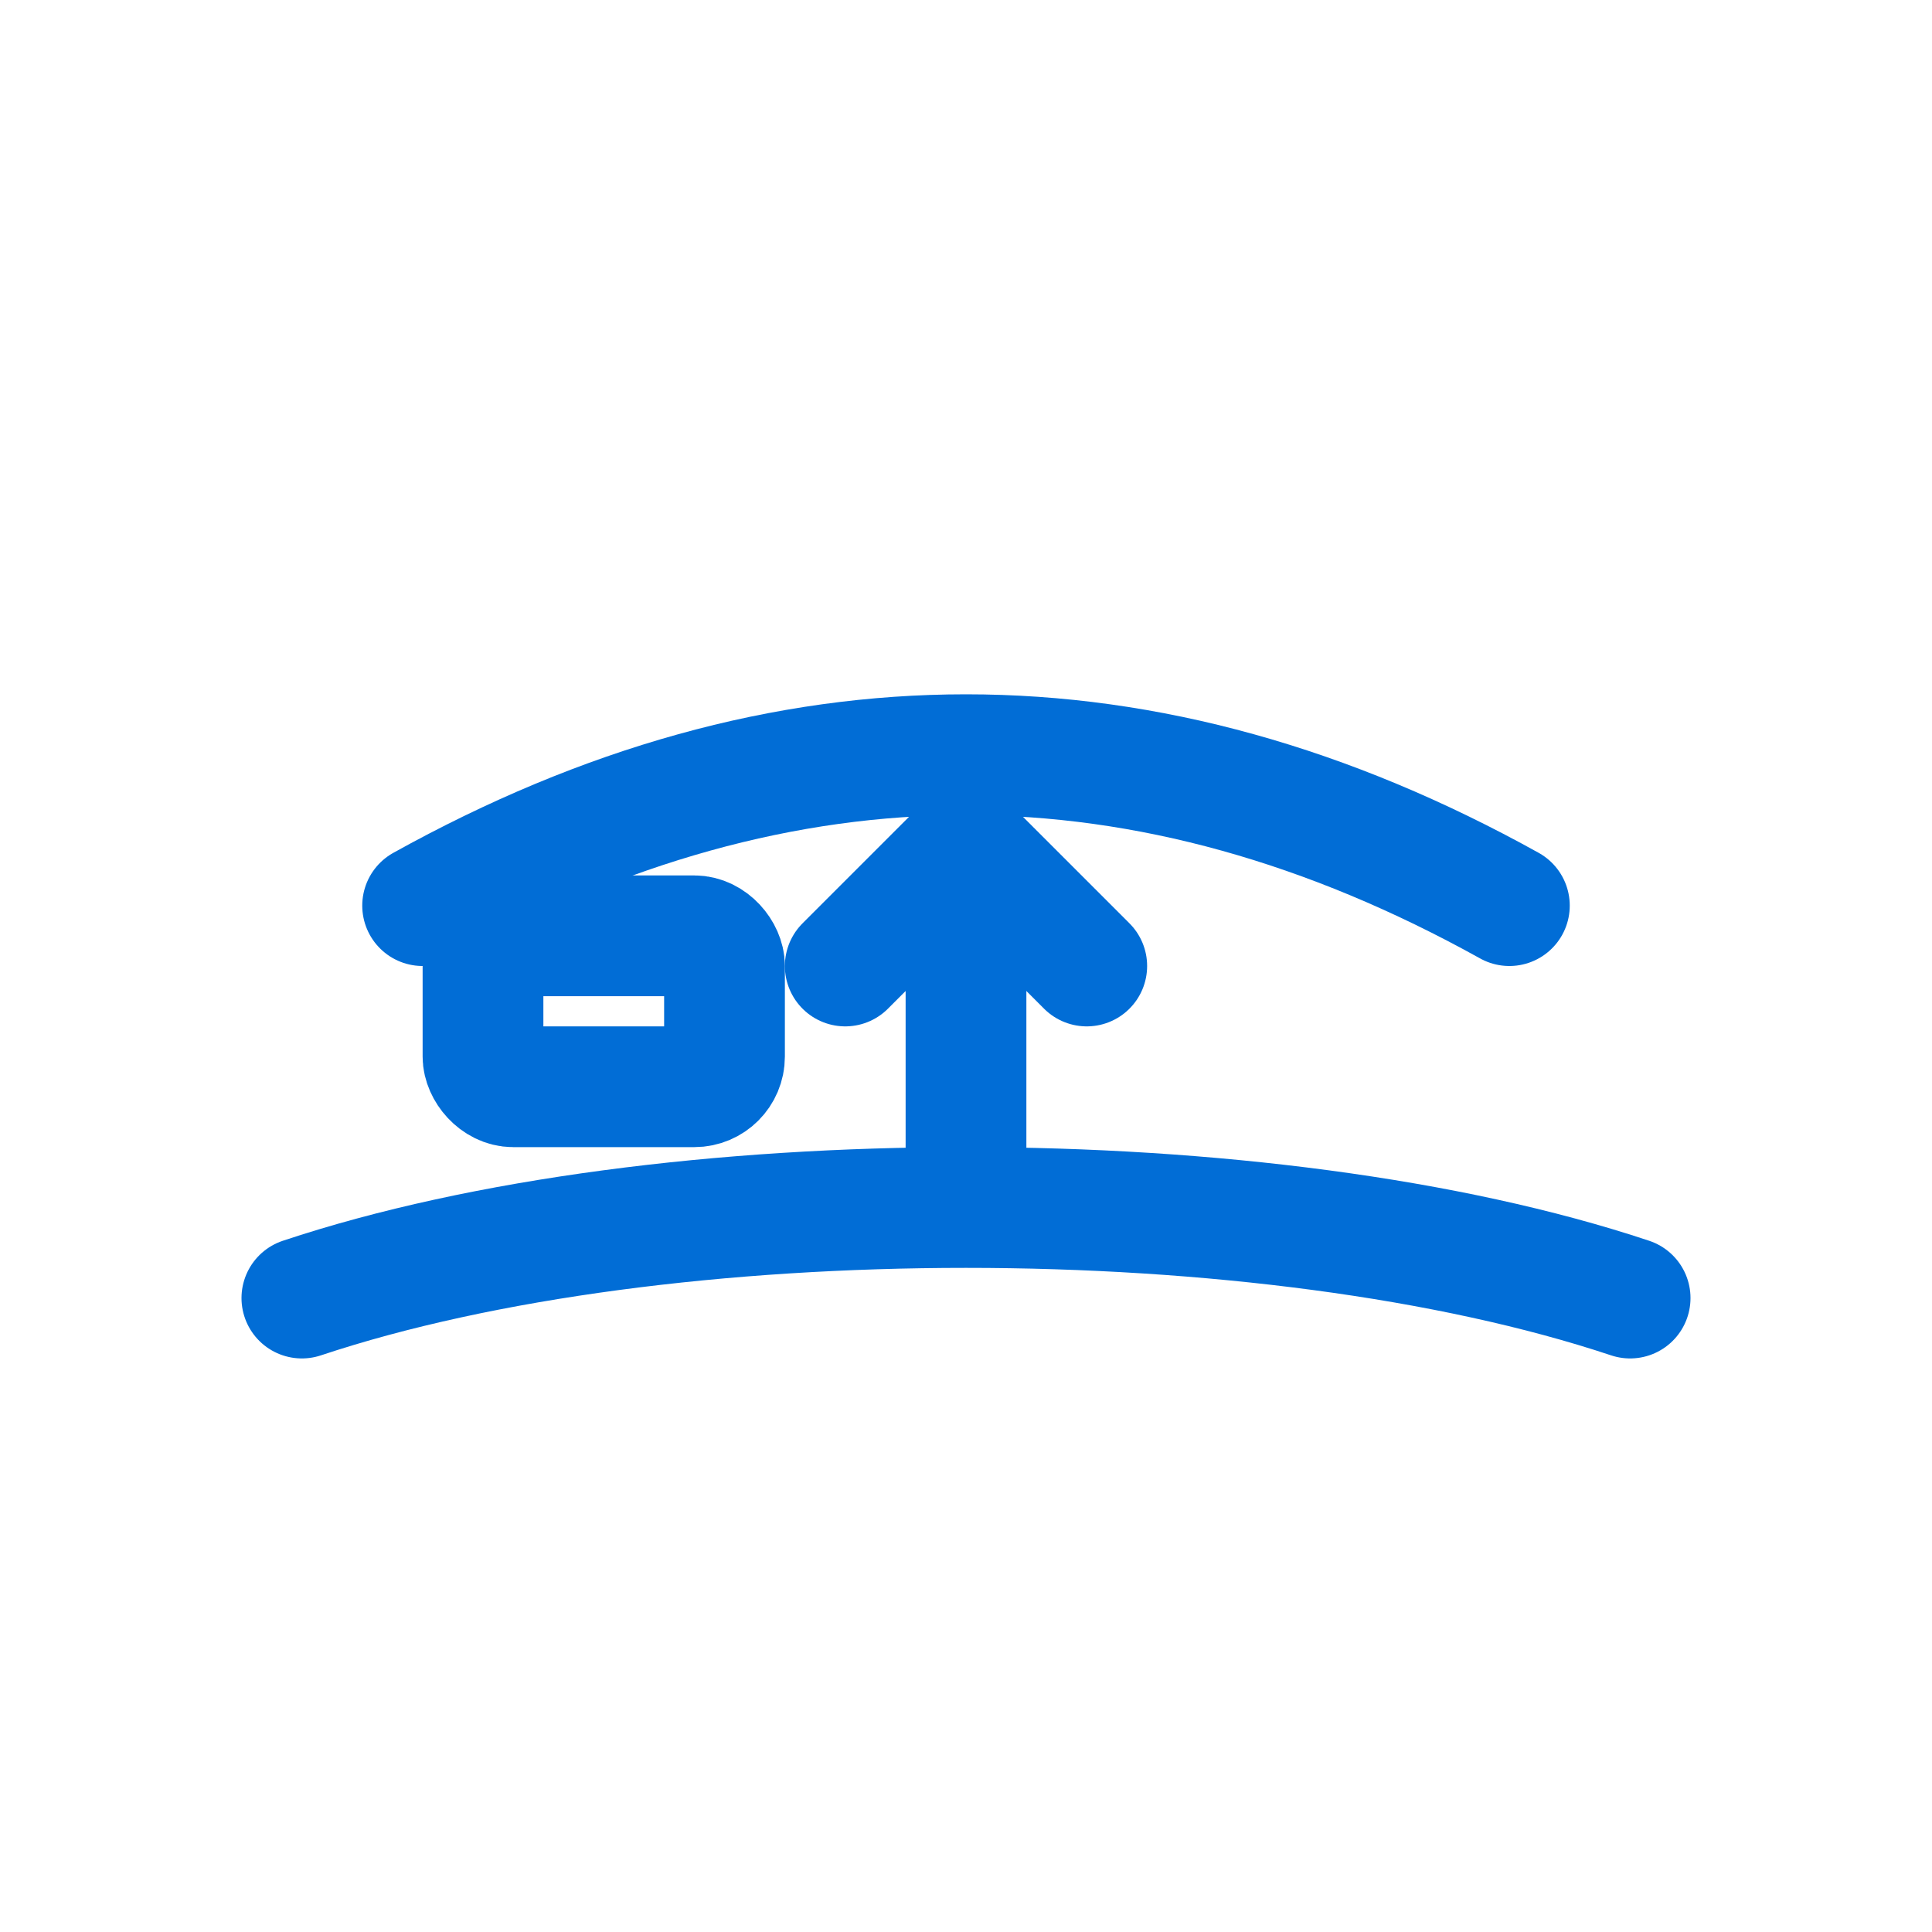
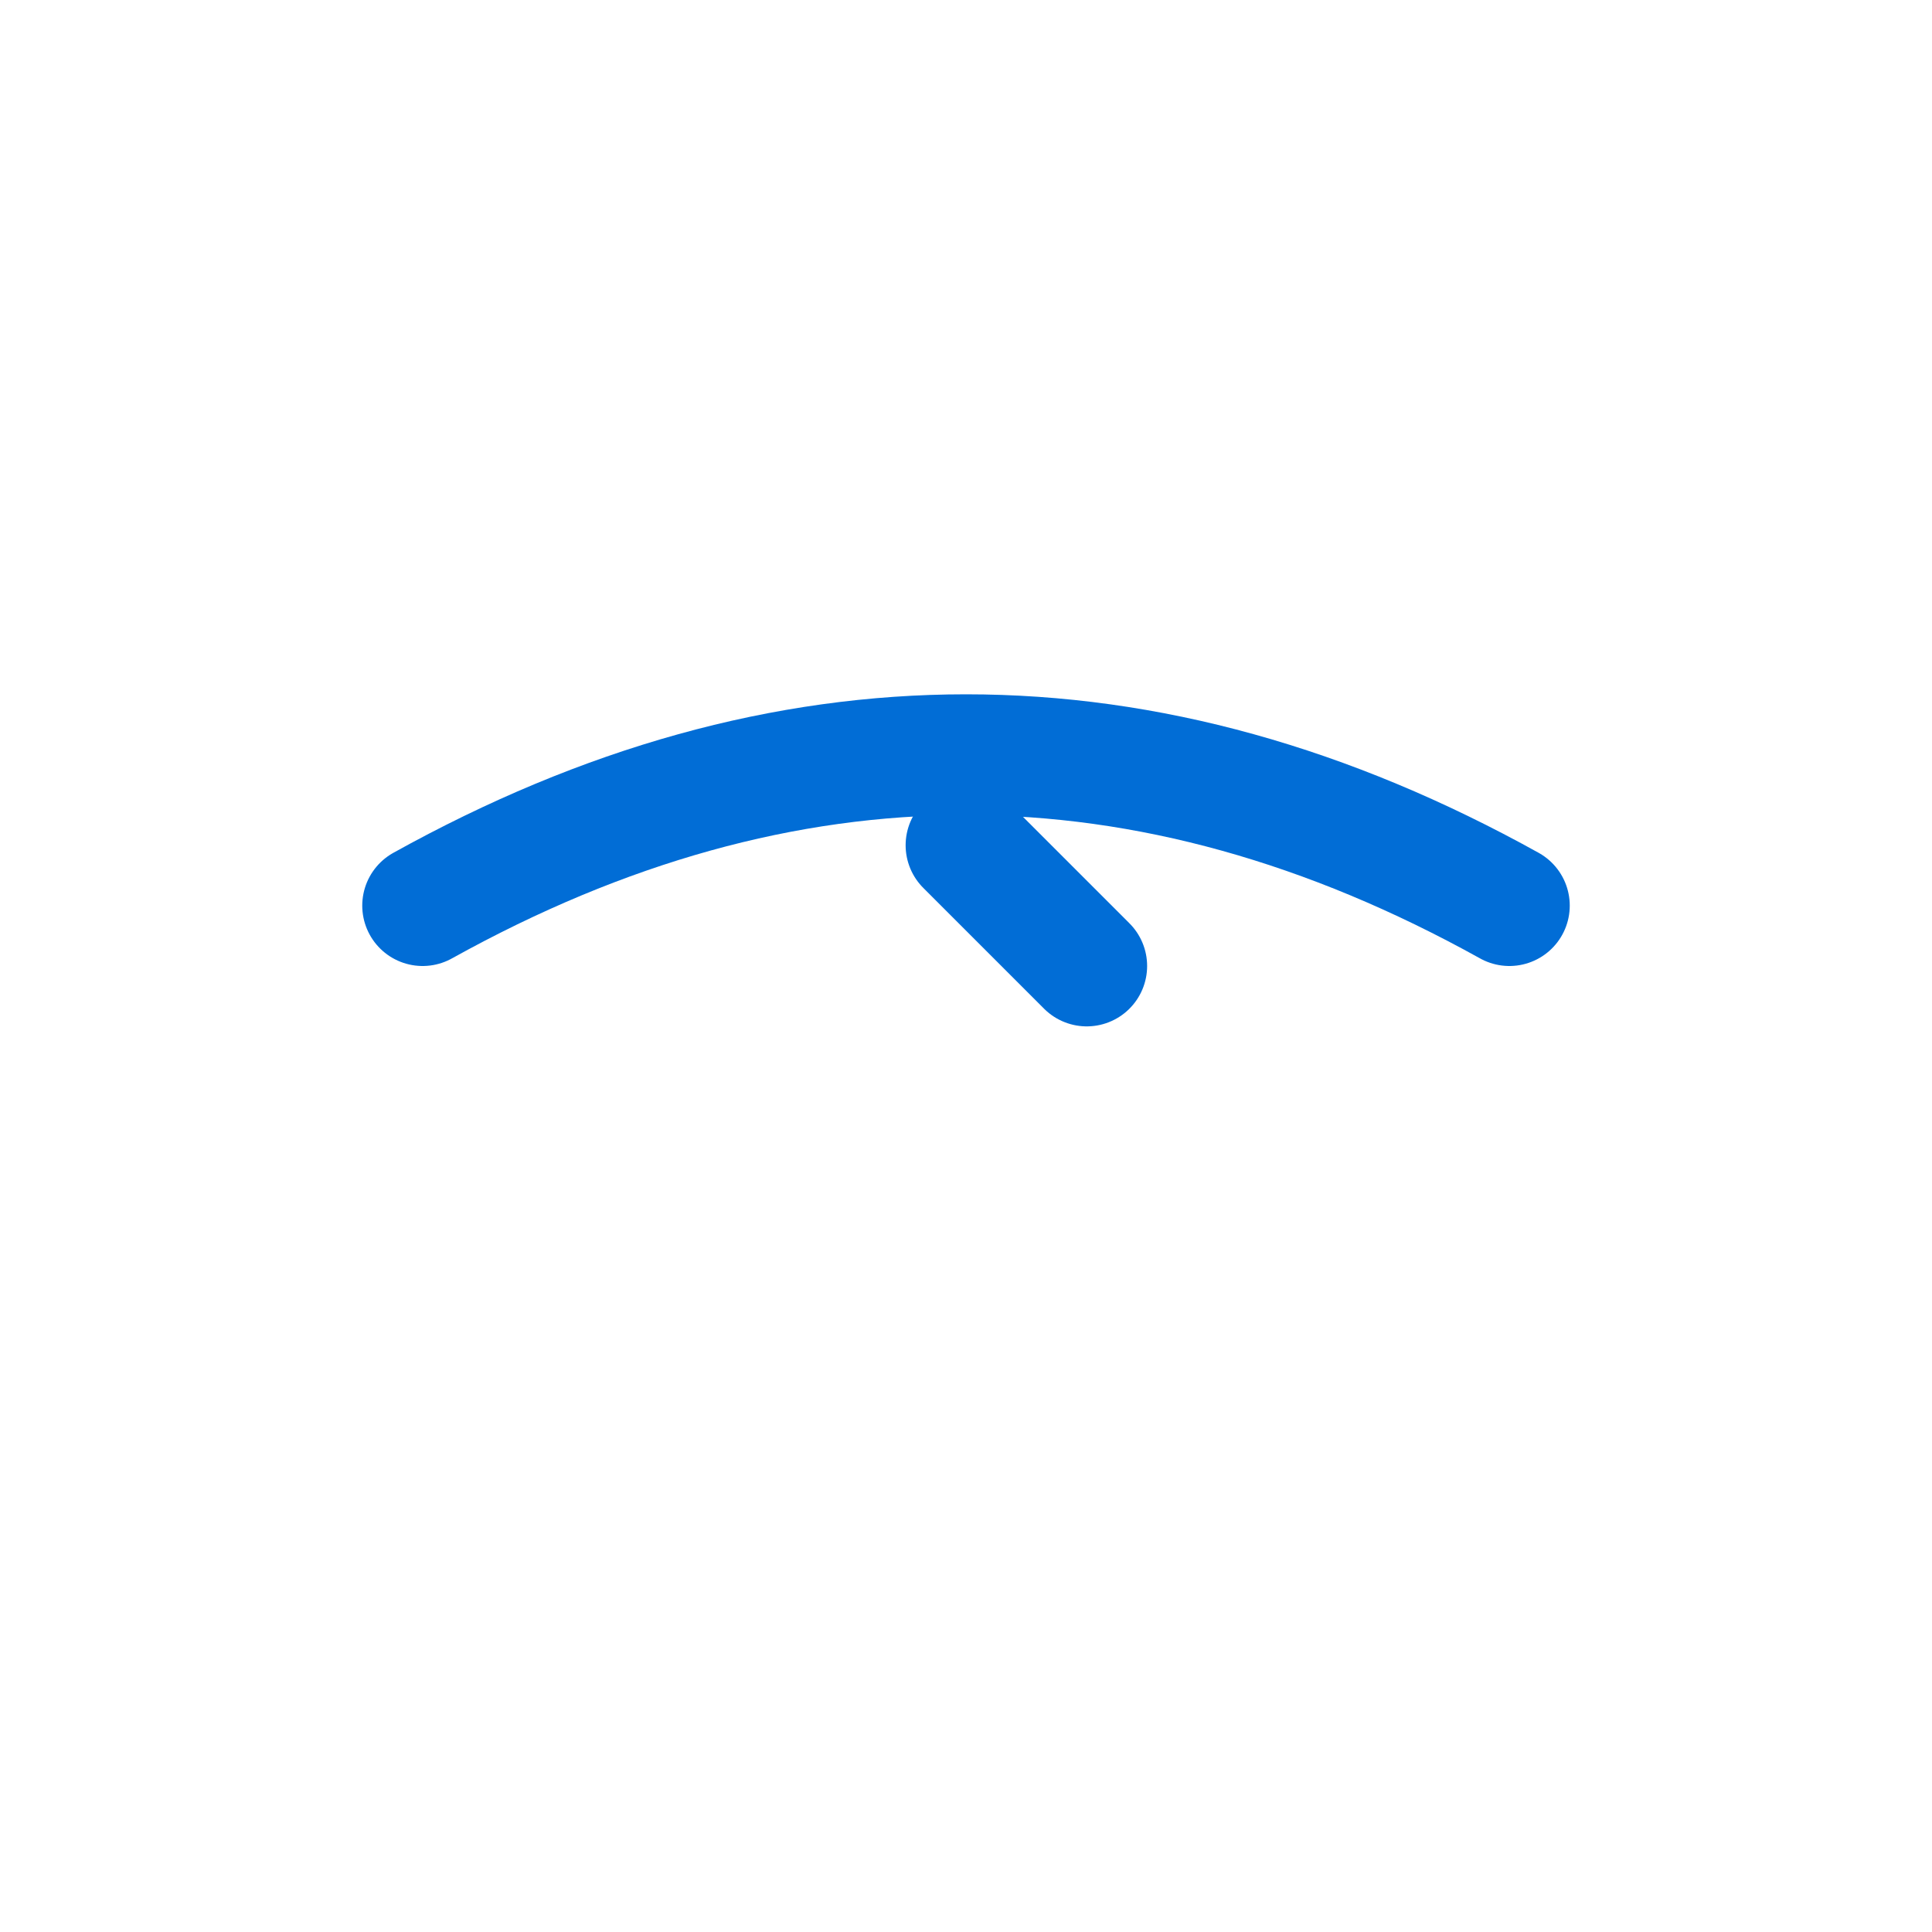
<svg xmlns="http://www.w3.org/2000/svg" viewBox="0 0 128 128" width="128" height="128">
  <g fill="none" stroke="#016DD6" stroke-width="8" stroke-linecap="round" stroke-linejoin="round">
-     <path d="M20 86 C44 78, 84 78, 108 86" />
    <path d="M28 60 Q64 40 100 60" />
-     <polyline points="64,76 64,56 56,64" />
    <polyline points="64,56 72,64" />
-     <rect x="32" y="62" width="16" height="10" rx="2" />
  </g>
</svg>